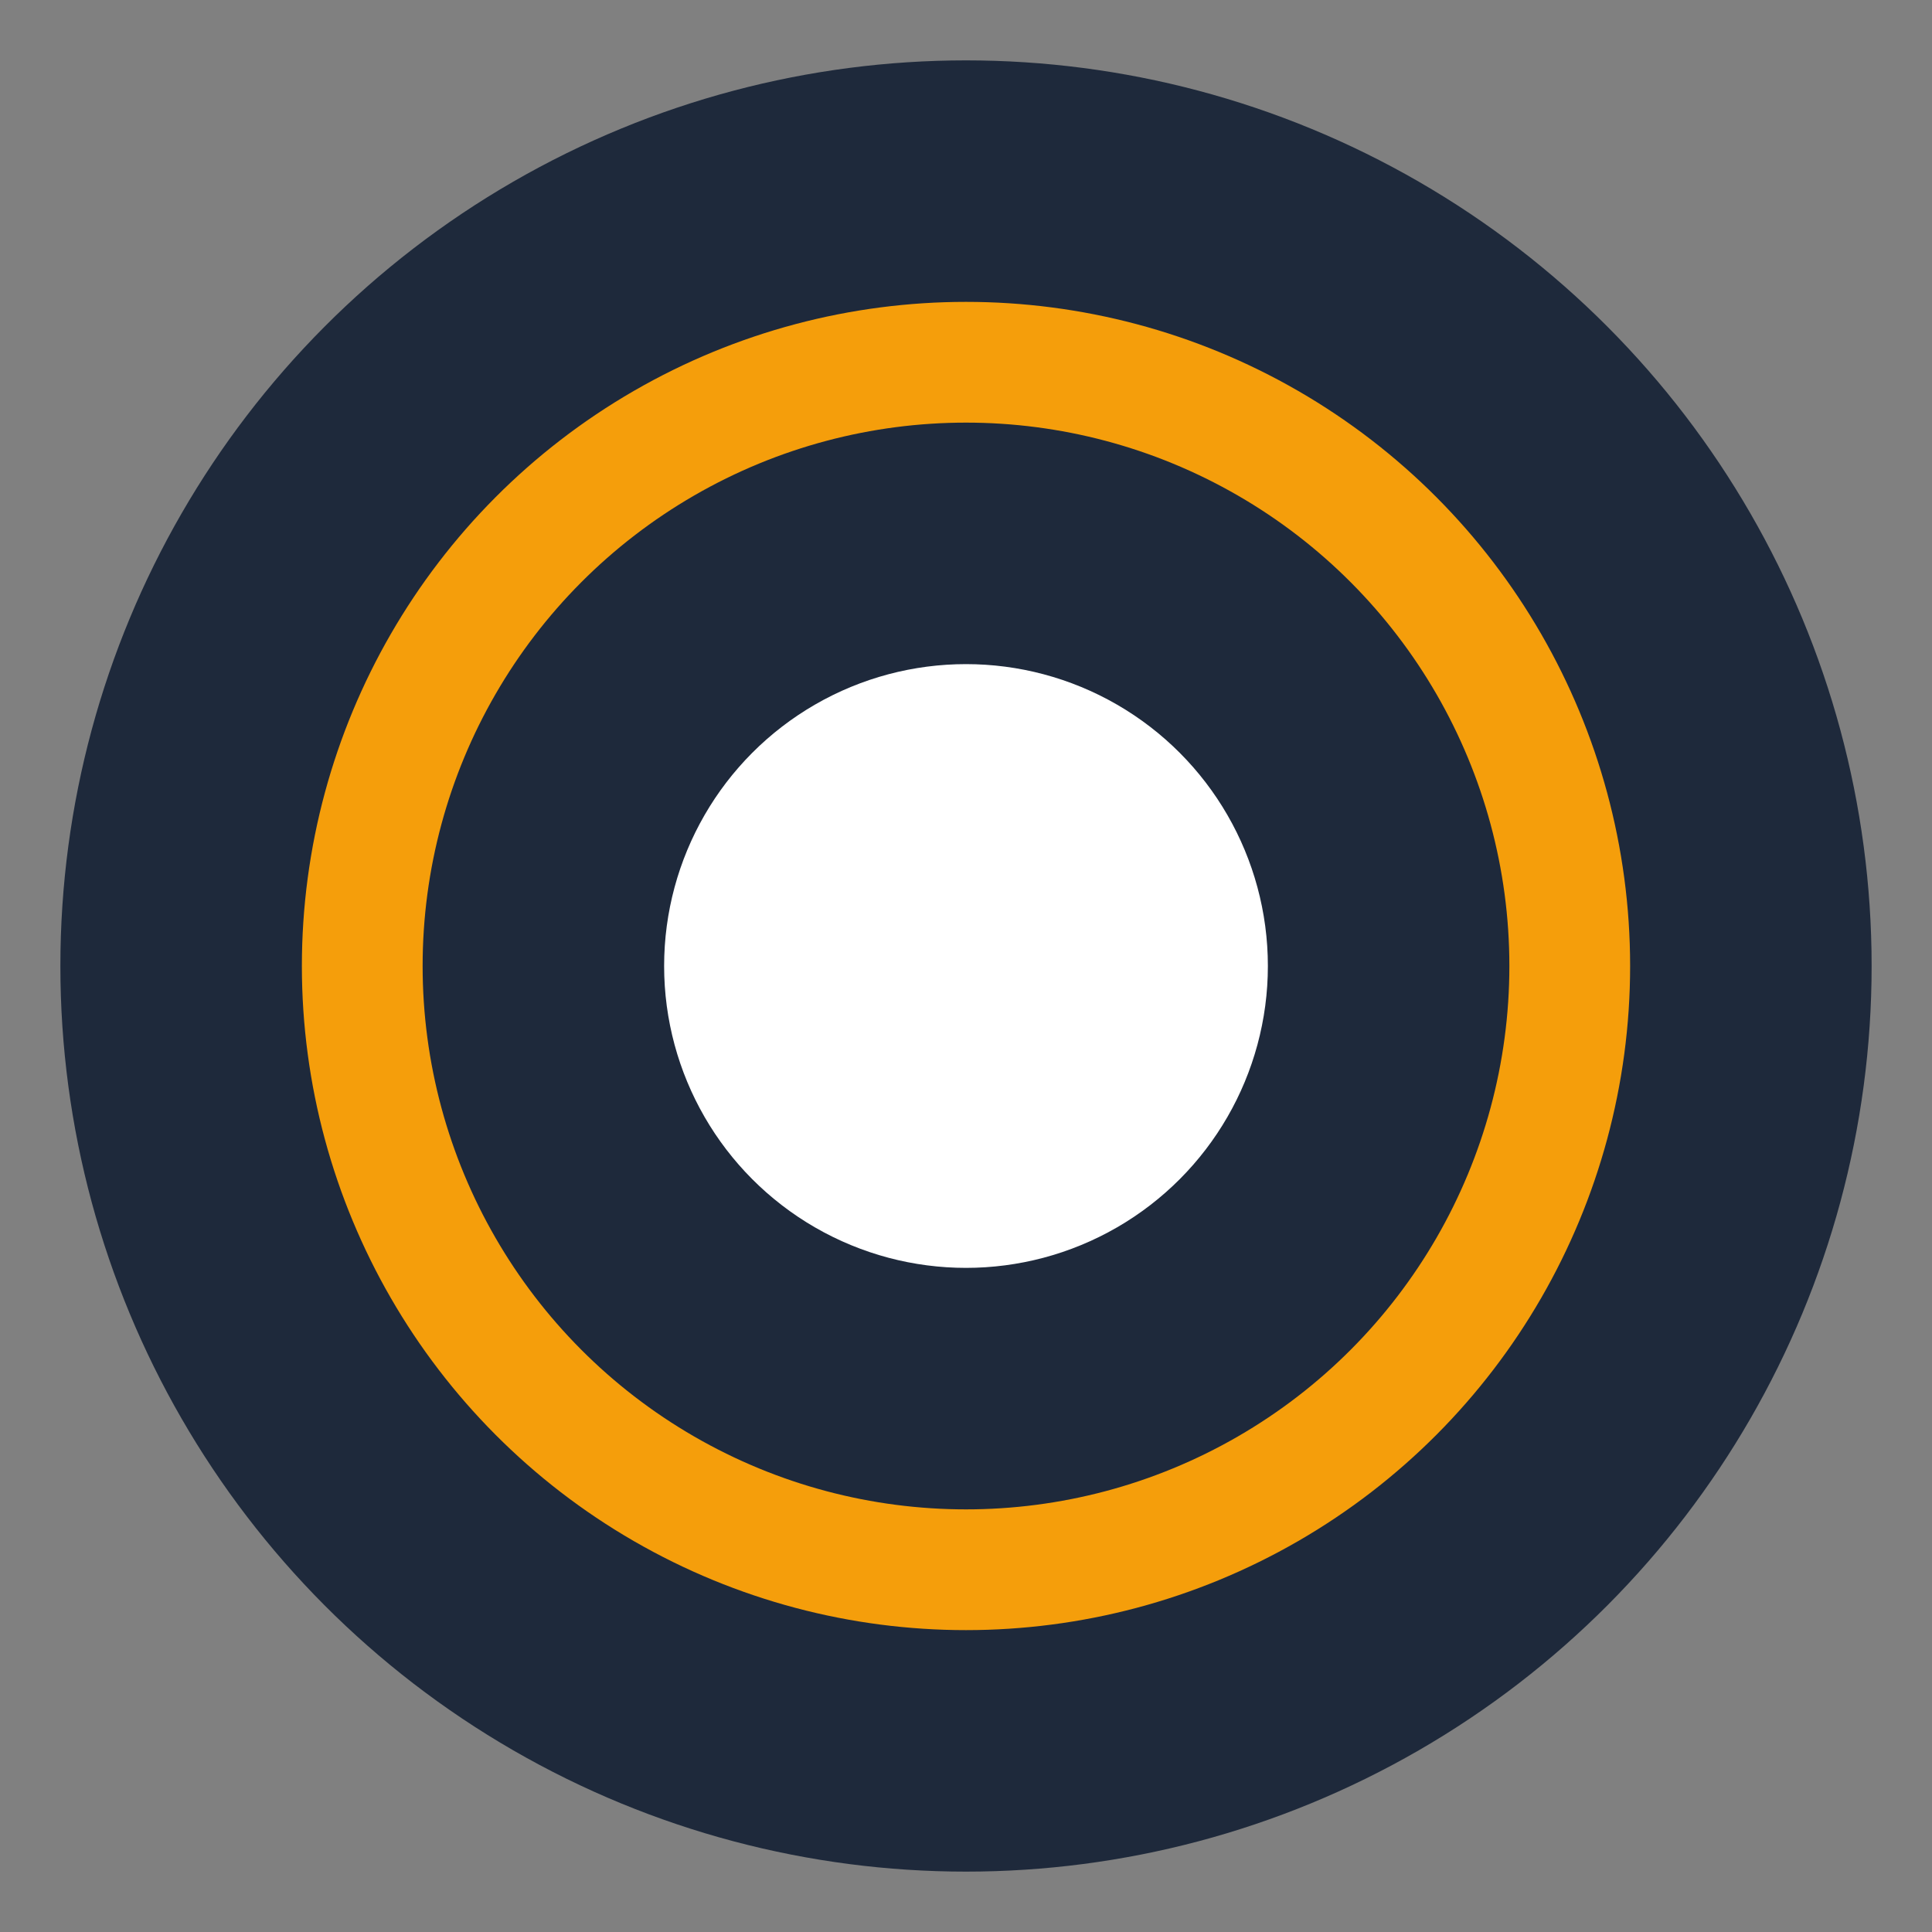
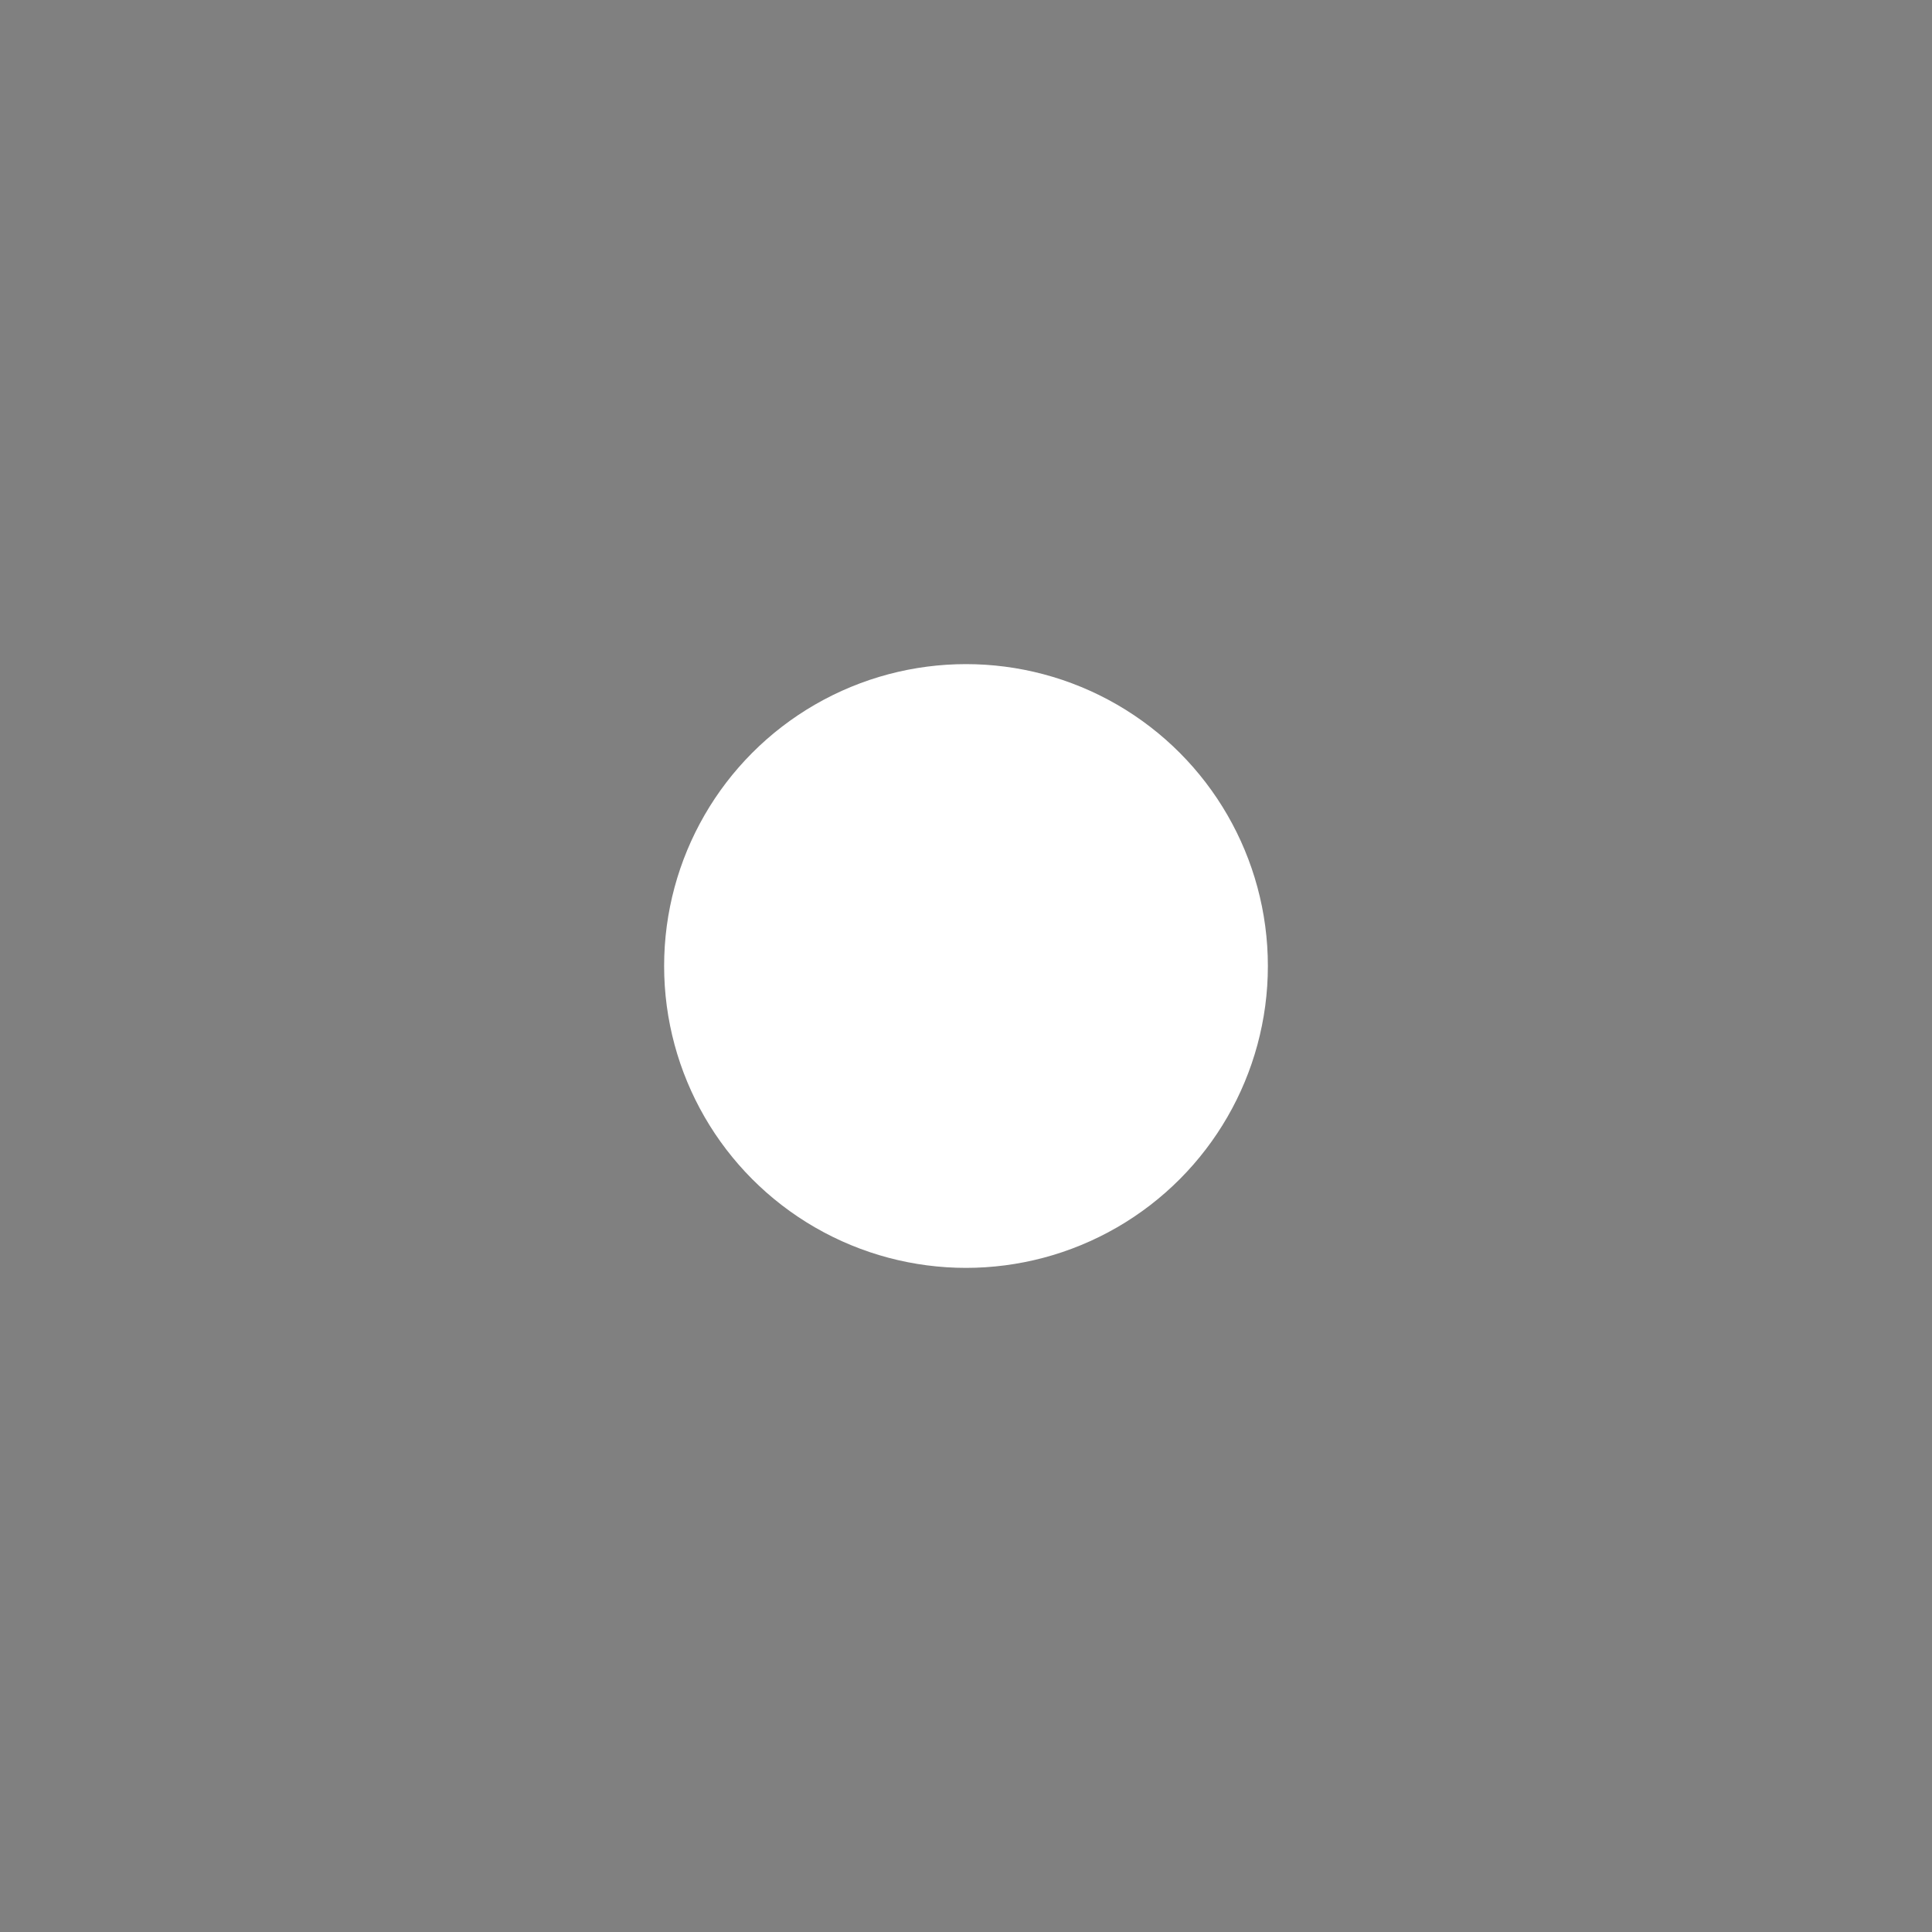
<svg xmlns="http://www.w3.org/2000/svg" viewBox="0 0 32 32">
  <rect x="0" y="0" width="32" height="32" fill="#808080" stroke="none" />
-   <circle cx="16" cy="16" r="15" fill="#1e293b" />
-   <circle cx="16" cy="16" r="10" fill="none" stroke="#f59e0b" stroke-width="2" />
  <circle cx="16" cy="16" r="5" fill="#ffffff" />
</svg>